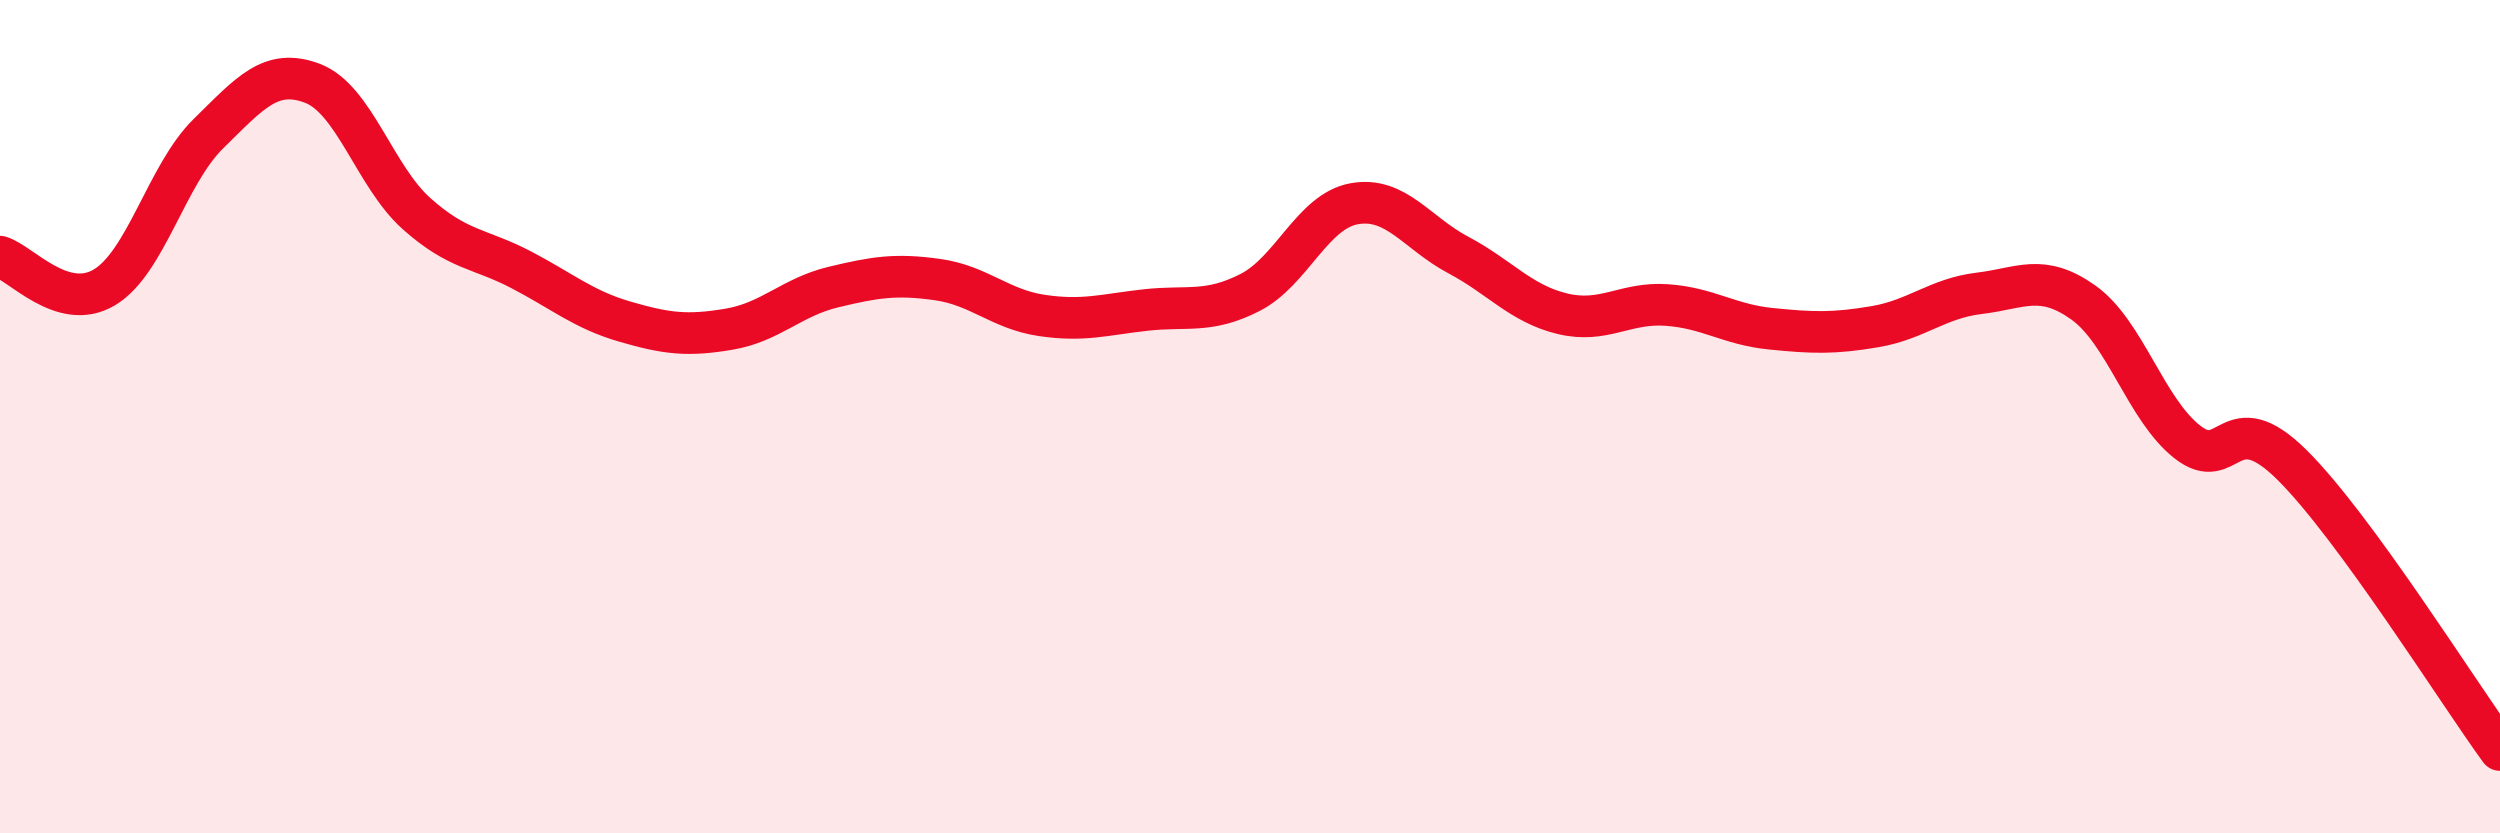
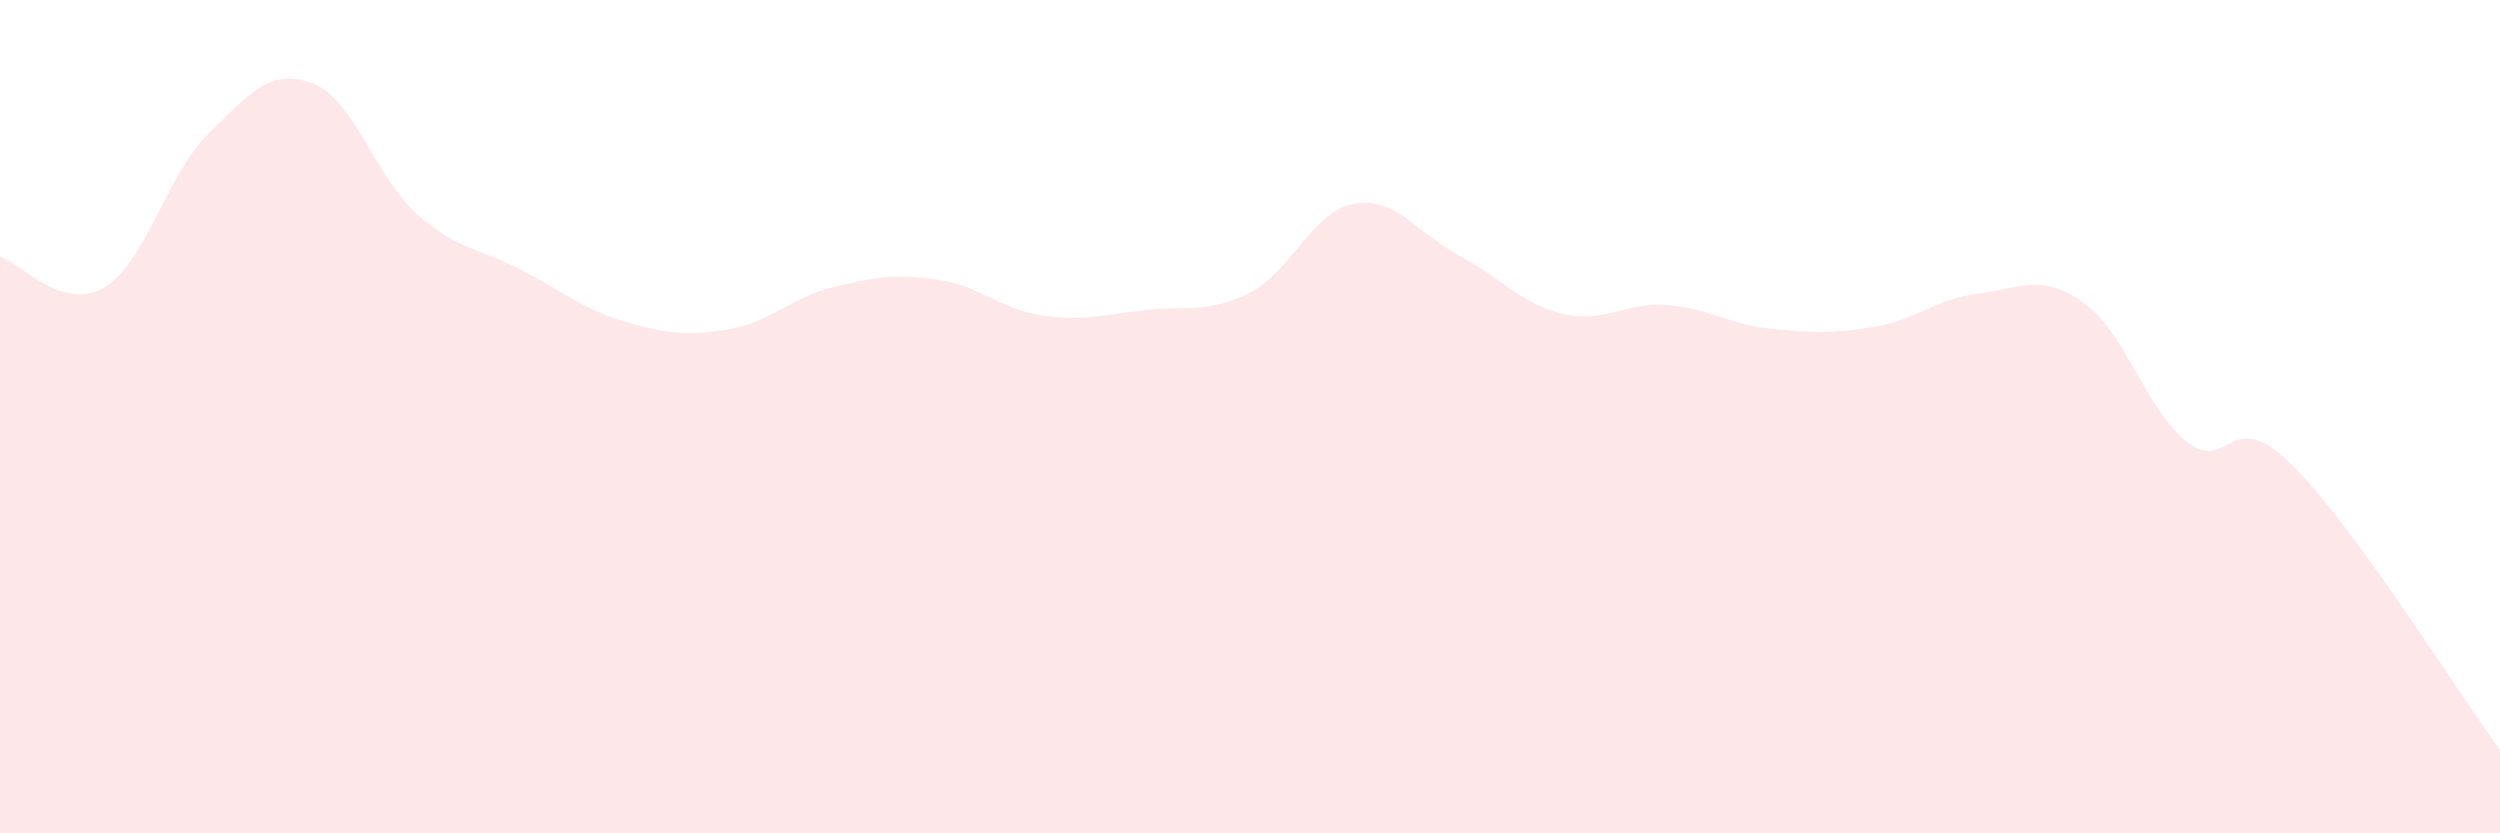
<svg xmlns="http://www.w3.org/2000/svg" width="60" height="20" viewBox="0 0 60 20">
  <path d="M 0,6.16 C 0.5,6.31 1.5,7.49 2.5,6.9 C 3.5,6.31 4,4.19 5,3.21 C 6,2.23 6.5,1.62 7.5,2 C 8.5,2.38 9,4.24 10,5.13 C 11,6.02 11.5,5.95 12.5,6.47 C 13.5,6.99 14,7.43 15,7.72 C 16,8.01 16.5,8.07 17.5,7.9 C 18.5,7.73 19,7.13 20,6.89 C 21,6.65 21.5,6.57 22.5,6.71 C 23.5,6.85 24,7.42 25,7.57 C 26,7.72 26.5,7.55 27.5,7.44 C 28.5,7.33 29,7.53 30,7.02 C 31,6.51 31.5,5.07 32.5,4.89 C 33.5,4.71 34,5.59 35,6.12 C 36,6.65 36.5,7.29 37.5,7.53 C 38.5,7.77 39,7.25 40,7.32 C 41,7.39 41.5,7.79 42.5,7.89 C 43.5,7.99 44,8.01 45,7.84 C 46,7.67 46.5,7.16 47.5,7.04 C 48.5,6.92 49,6.55 50,7.26 C 51,7.97 51.5,9.83 52.5,10.61 C 53.5,11.39 53.5,9.67 55,11.15 C 56.5,12.63 59,16.63 60,18L60 20L0 20Z" fill="#EB0A25" opacity="0.1" stroke-linecap="round" stroke-linejoin="round" />
-   <path d="M 0,6.16 C 0.5,6.31 1.5,7.49 2.5,6.9 C 3.5,6.31 4,4.19 5,3.21 C 6,2.23 6.5,1.62 7.5,2 C 8.5,2.38 9,4.24 10,5.13 C 11,6.02 11.5,5.95 12.5,6.47 C 13.5,6.99 14,7.43 15,7.72 C 16,8.01 16.5,8.07 17.5,7.9 C 18.5,7.73 19,7.13 20,6.89 C 21,6.65 21.5,6.57 22.5,6.71 C 23.5,6.85 24,7.42 25,7.57 C 26,7.72 26.5,7.55 27.5,7.44 C 28.5,7.33 29,7.53 30,7.02 C 31,6.51 31.5,5.07 32.5,4.89 C 33.5,4.71 34,5.59 35,6.12 C 36,6.65 36.5,7.29 37.5,7.53 C 38.5,7.77 39,7.25 40,7.32 C 41,7.39 41.5,7.79 42.5,7.89 C 43.5,7.99 44,8.01 45,7.84 C 46,7.67 46.5,7.16 47.5,7.04 C 48.5,6.92 49,6.55 50,7.26 C 51,7.97 51.5,9.83 52.5,10.61 C 53.5,11.39 53.5,9.67 55,11.15 C 56.5,12.63 59,16.63 60,18" stroke="#EB0A25" stroke-width="1" fill="none" stroke-linecap="round" stroke-linejoin="round" />
</svg>